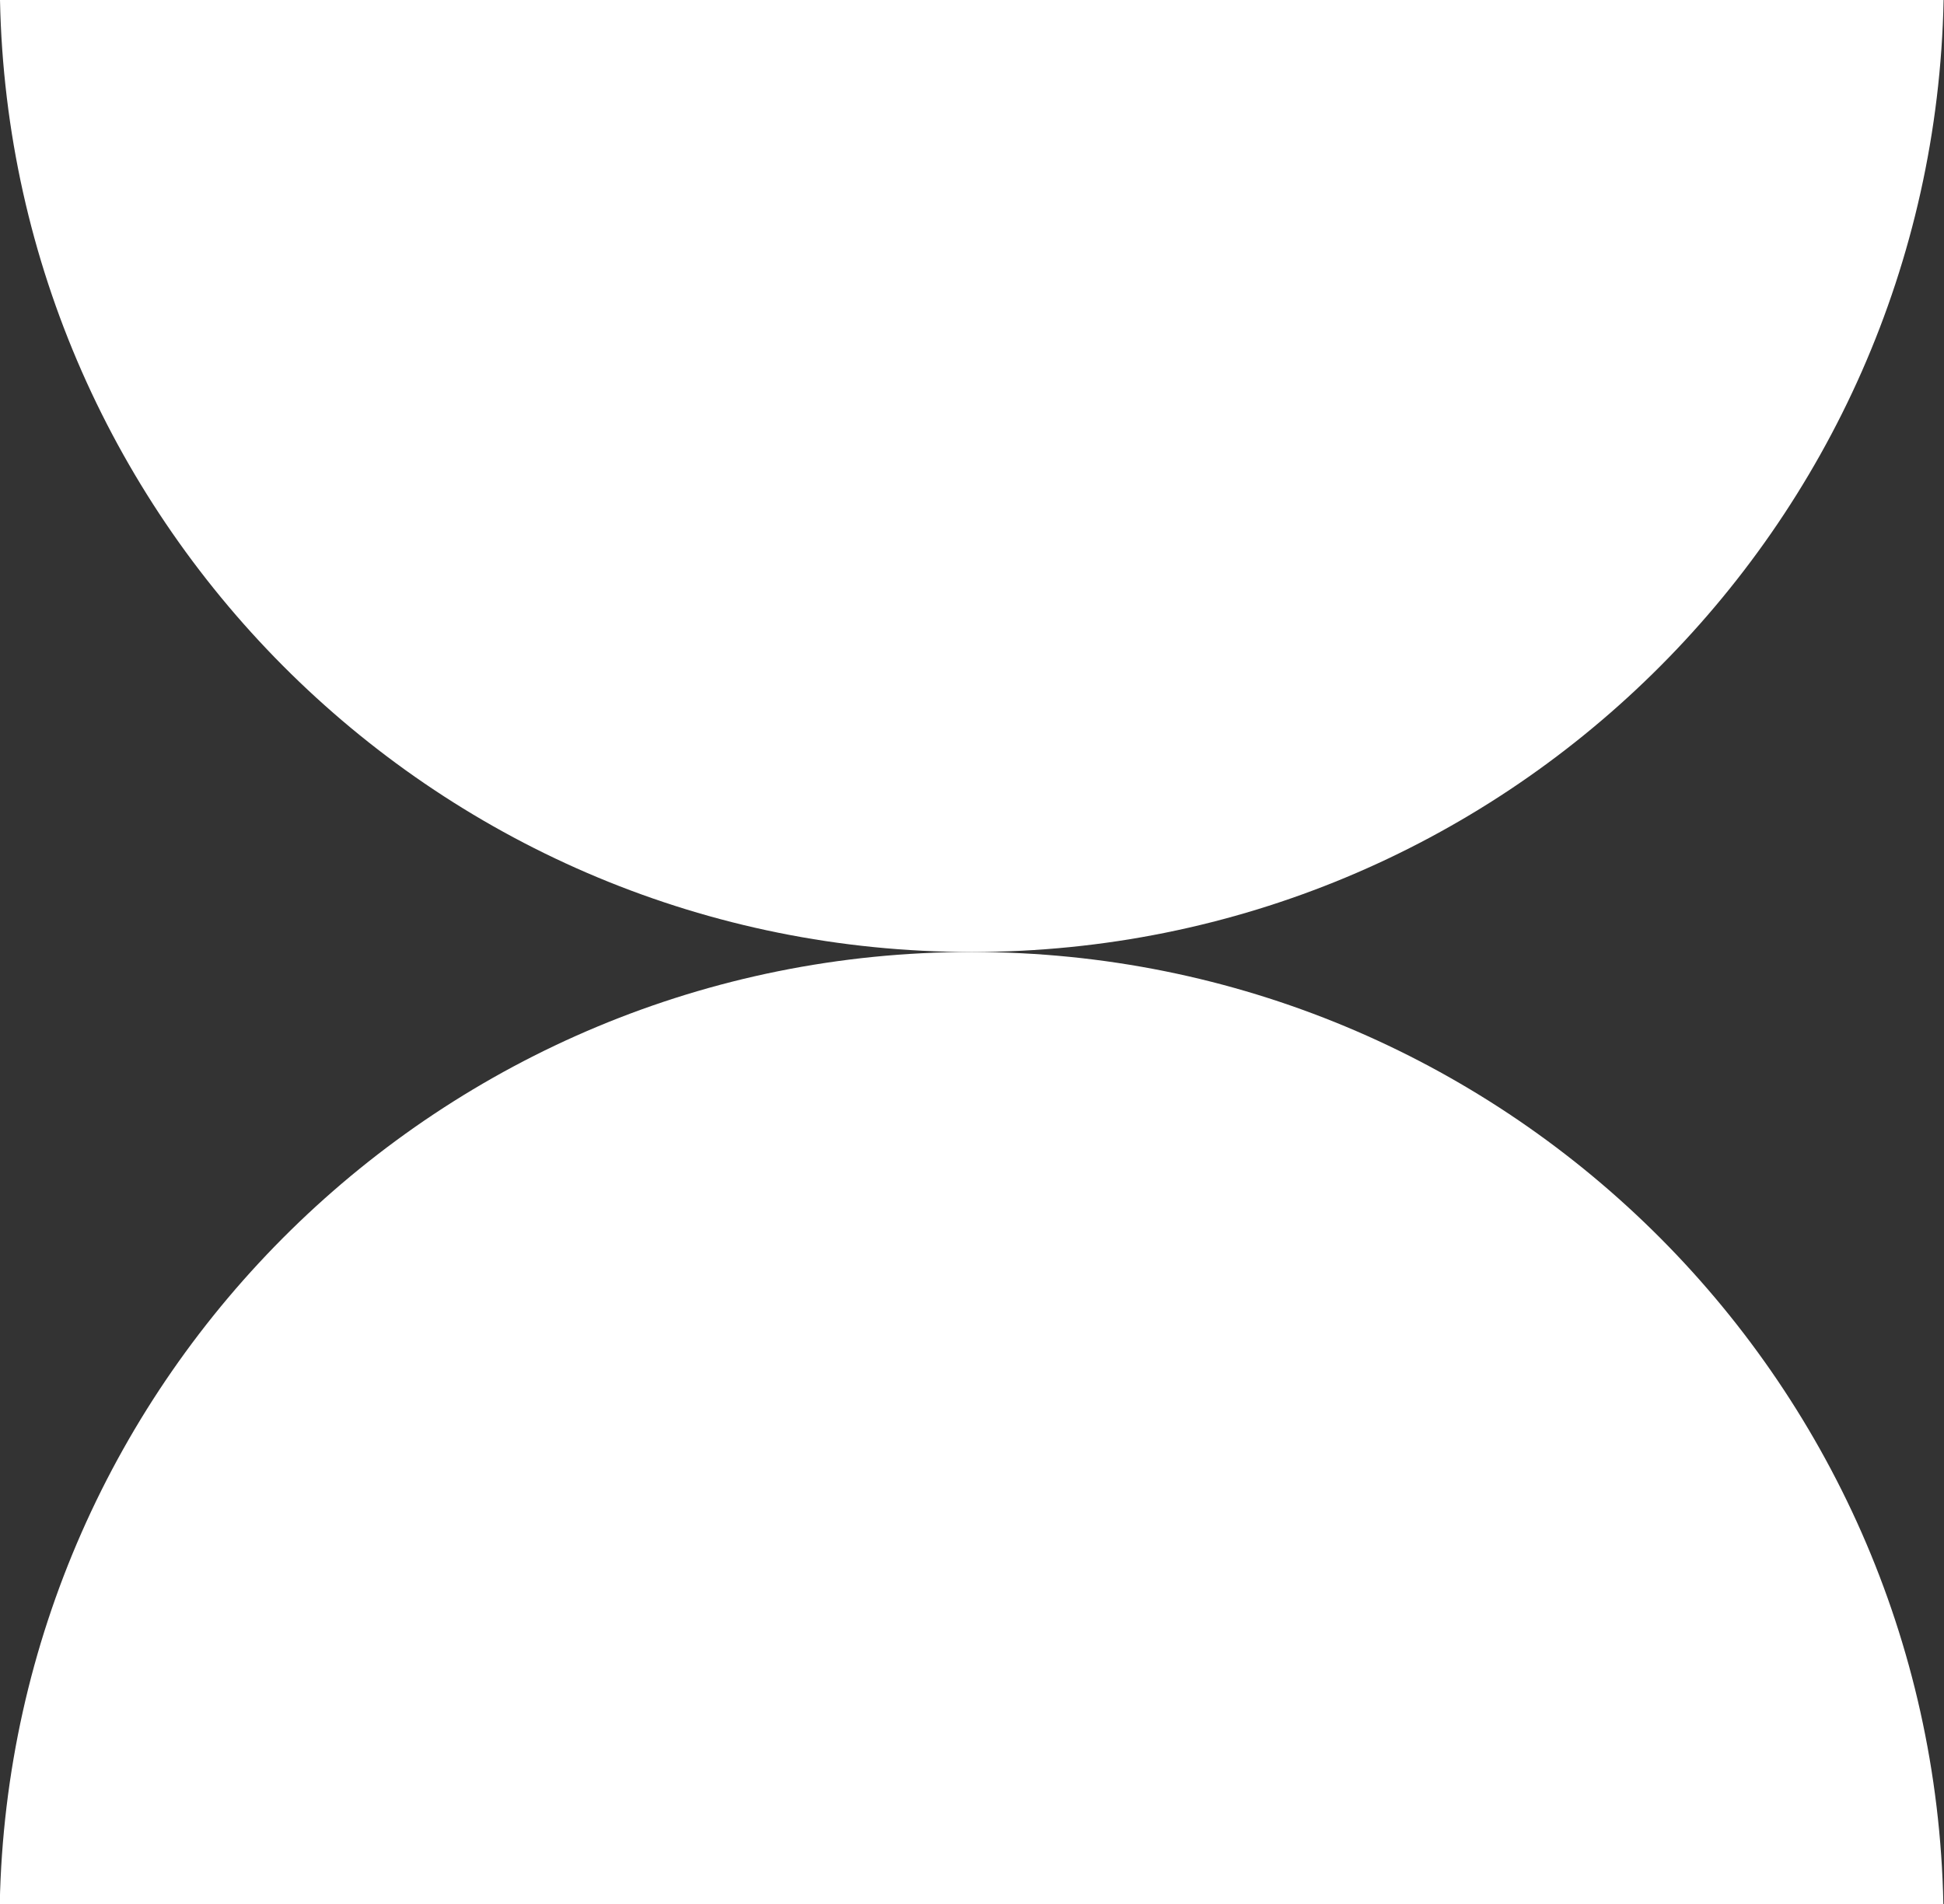
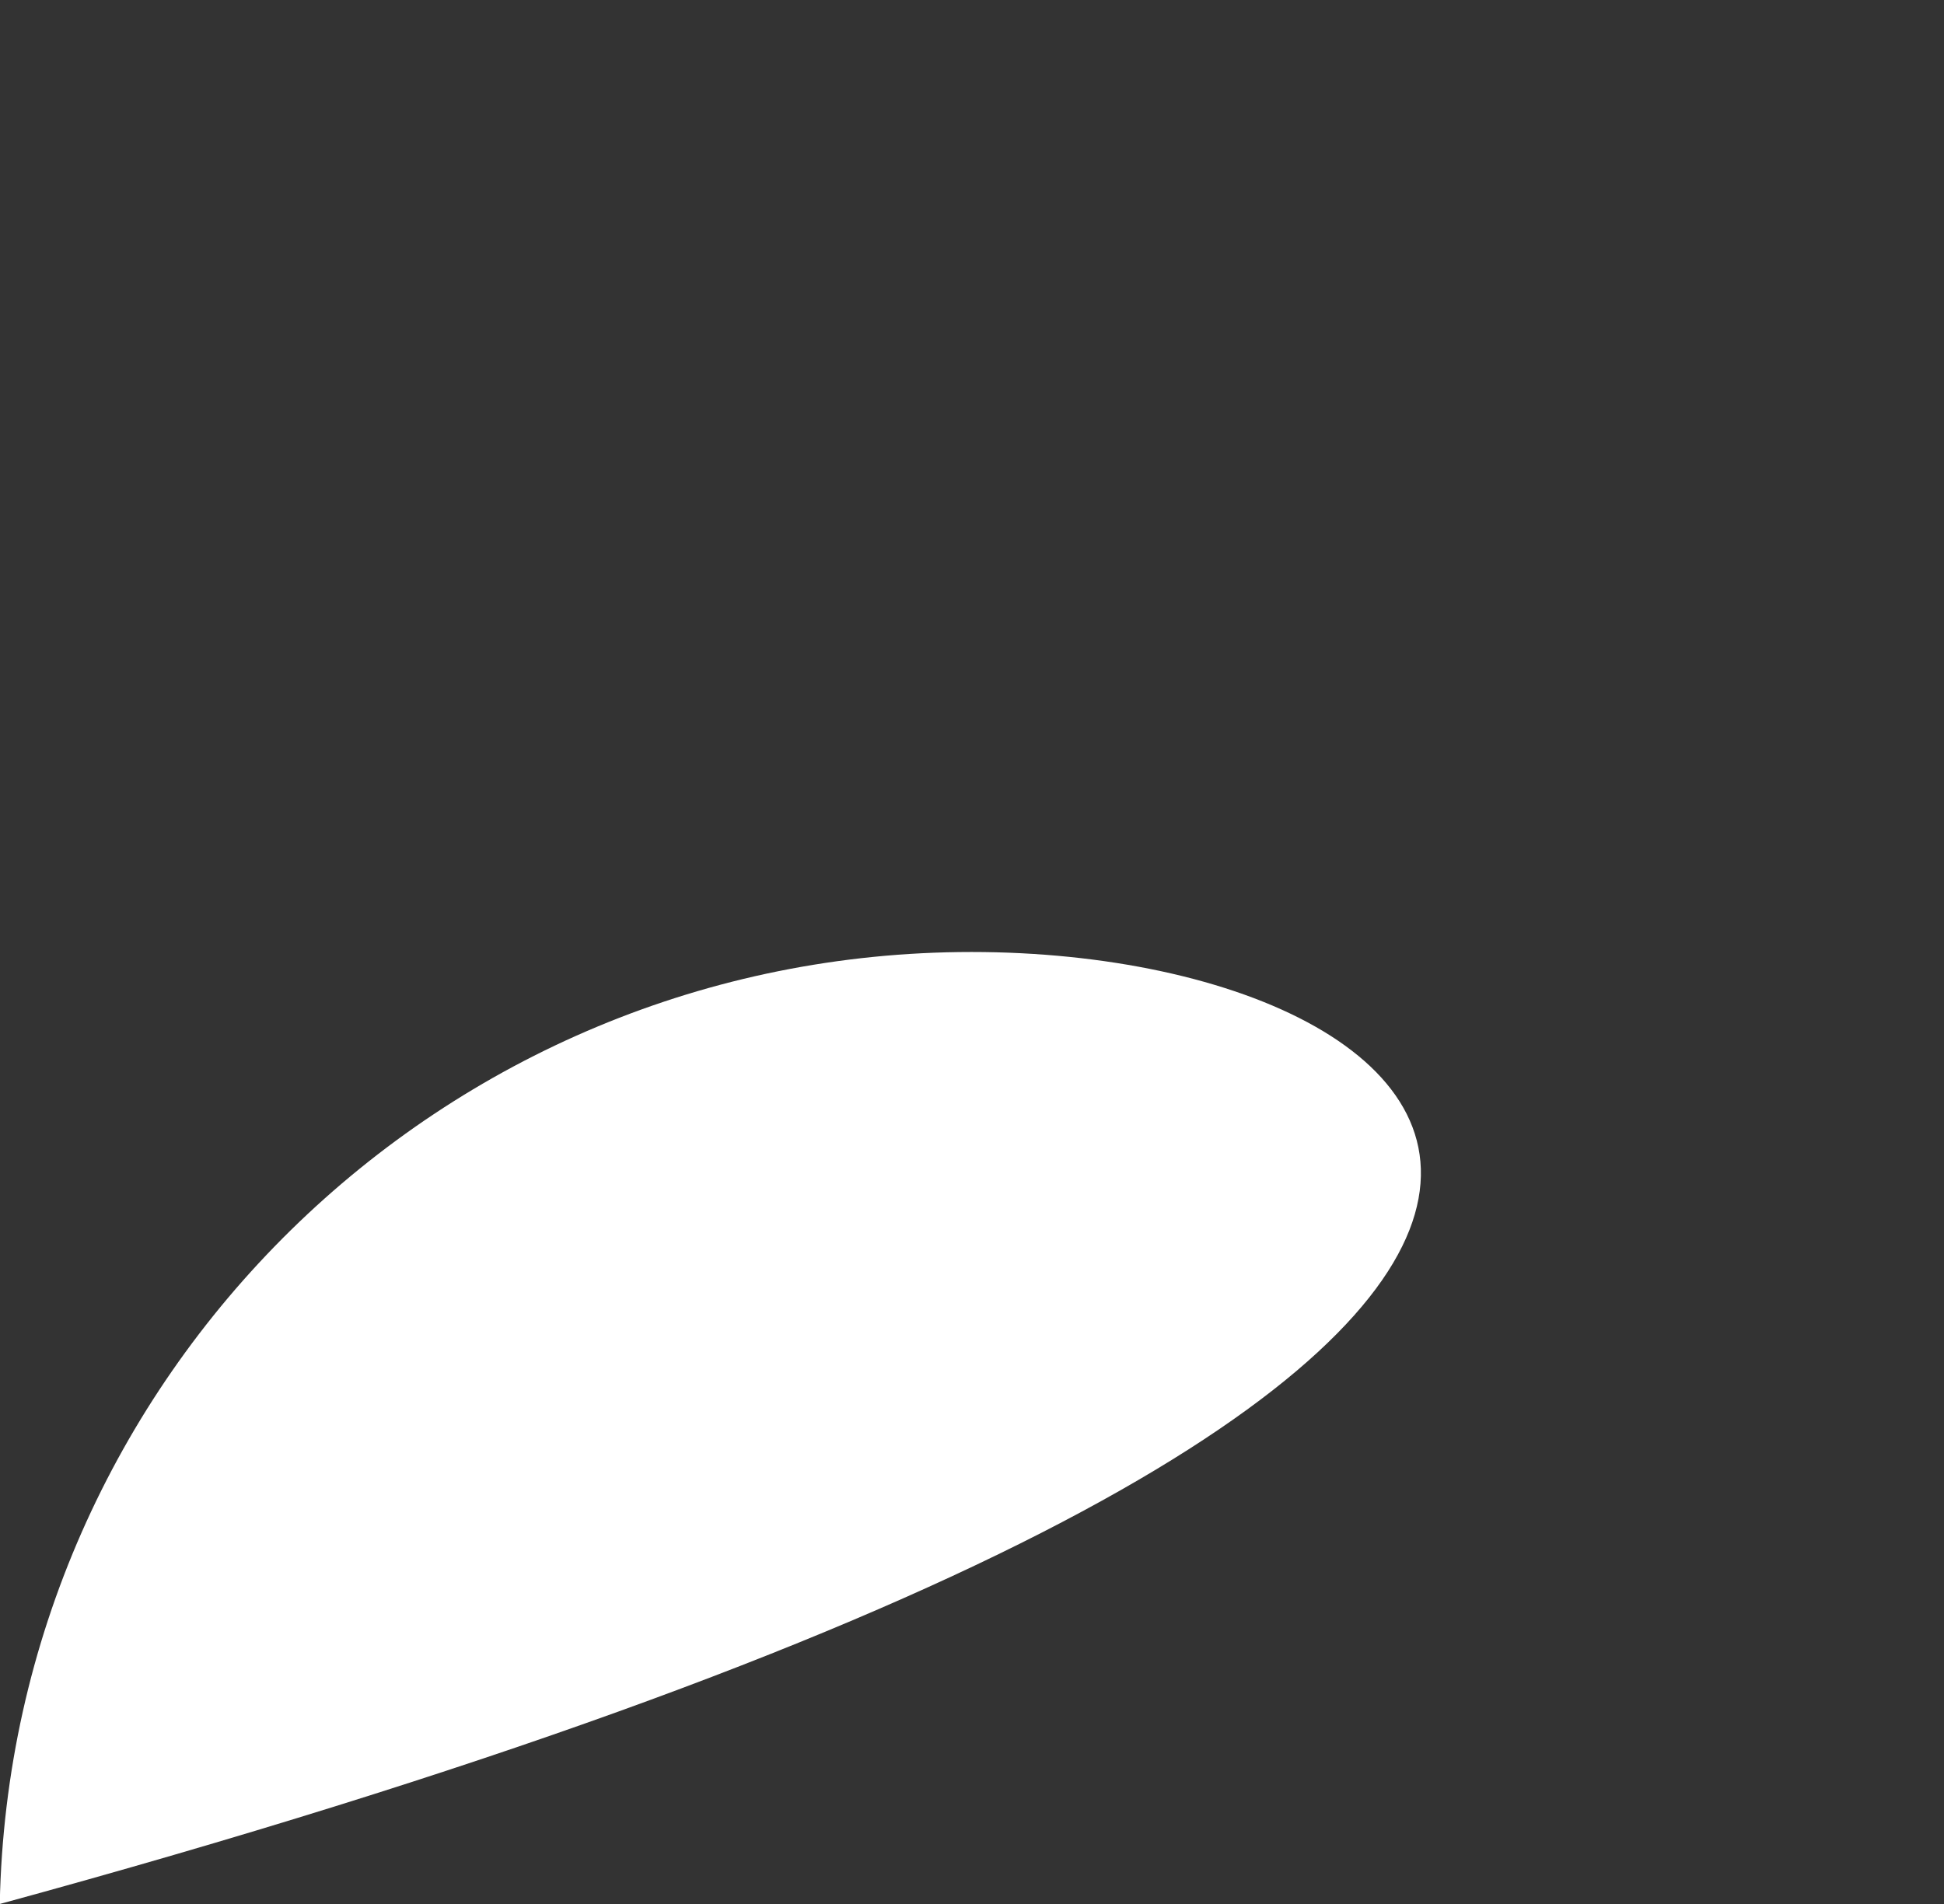
<svg xmlns="http://www.w3.org/2000/svg" width="49" height="48" viewBox="0 0 49 48" fill="none">
  <rect x="0" y="0" width="49" height="48" fill="#333333" stroke="none" />
-   <path fill-rule="evenodd" clip-rule="evenodd" d="M48.99 0H0C0.266 13.3 11.131 24 24.495 24C37.859 24 48.724 13.3 48.99 0Z" fill="white" />
-   <path fill-rule="evenodd" clip-rule="evenodd" d="M-0.006 48L48.984 48C48.718 34.7 37.853 24 24.489 24C11.126 24 0.261 34.7 -0.006 48Z" fill="white" />
+   <path fill-rule="evenodd" clip-rule="evenodd" d="M-0.006 48C48.718 34.7 37.853 24 24.489 24C11.126 24 0.261 34.7 -0.006 48Z" fill="white" />
</svg>